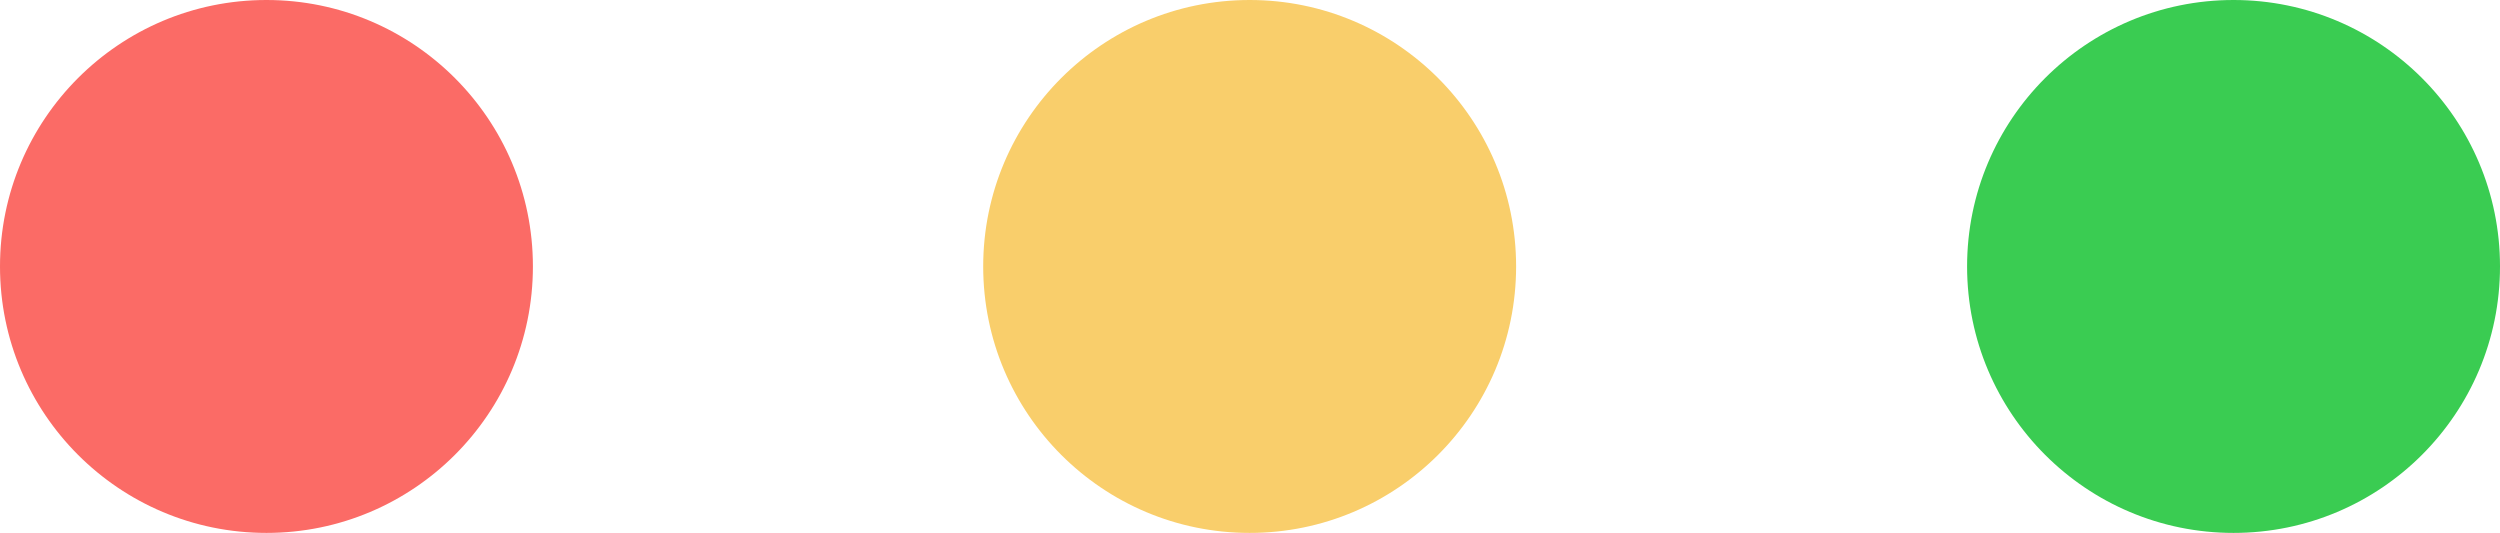
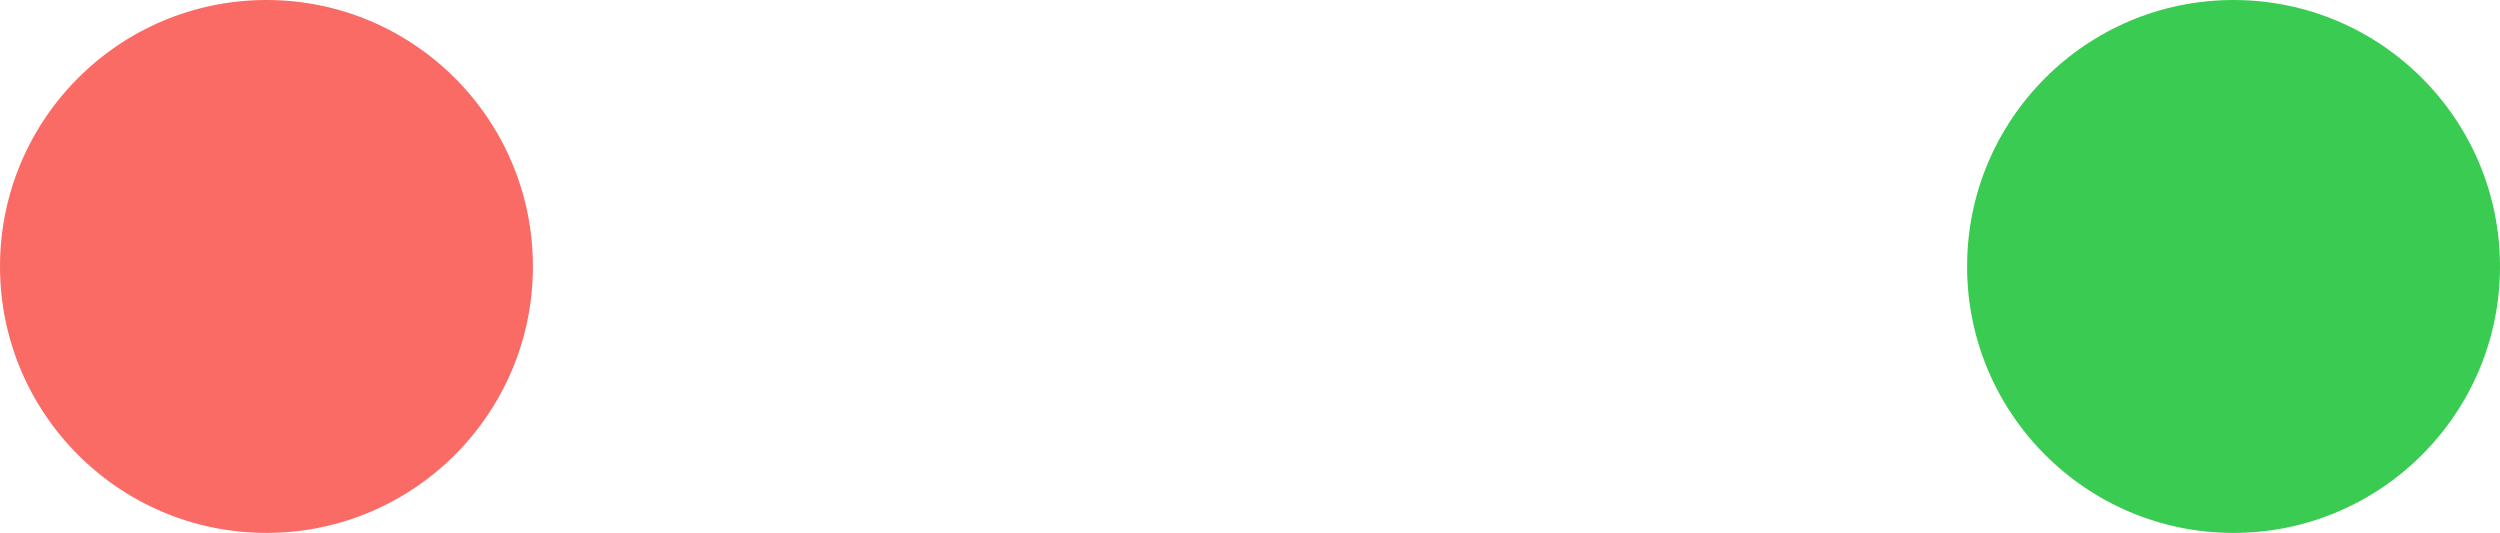
<svg xmlns="http://www.w3.org/2000/svg" x="0px" y="0px" viewBox="0 0 36.31 7.74">
  <style type="text/css">
	.st0{fill:#FB6B66;}
	.st1{fill:#F9CE6B;}
	.st2{fill:#3ACC52;}
</style>
  <g>
    <g>
      <circle class="st0" cx="3.87" cy="3.87" r="3.87" />
-       <circle class="st1" cx="18.15" cy="3.87" r="3.87" />
      <circle class="st2" cx="32.44" cy="3.87" r="3.87" />
    </g>
  </g>
</svg>